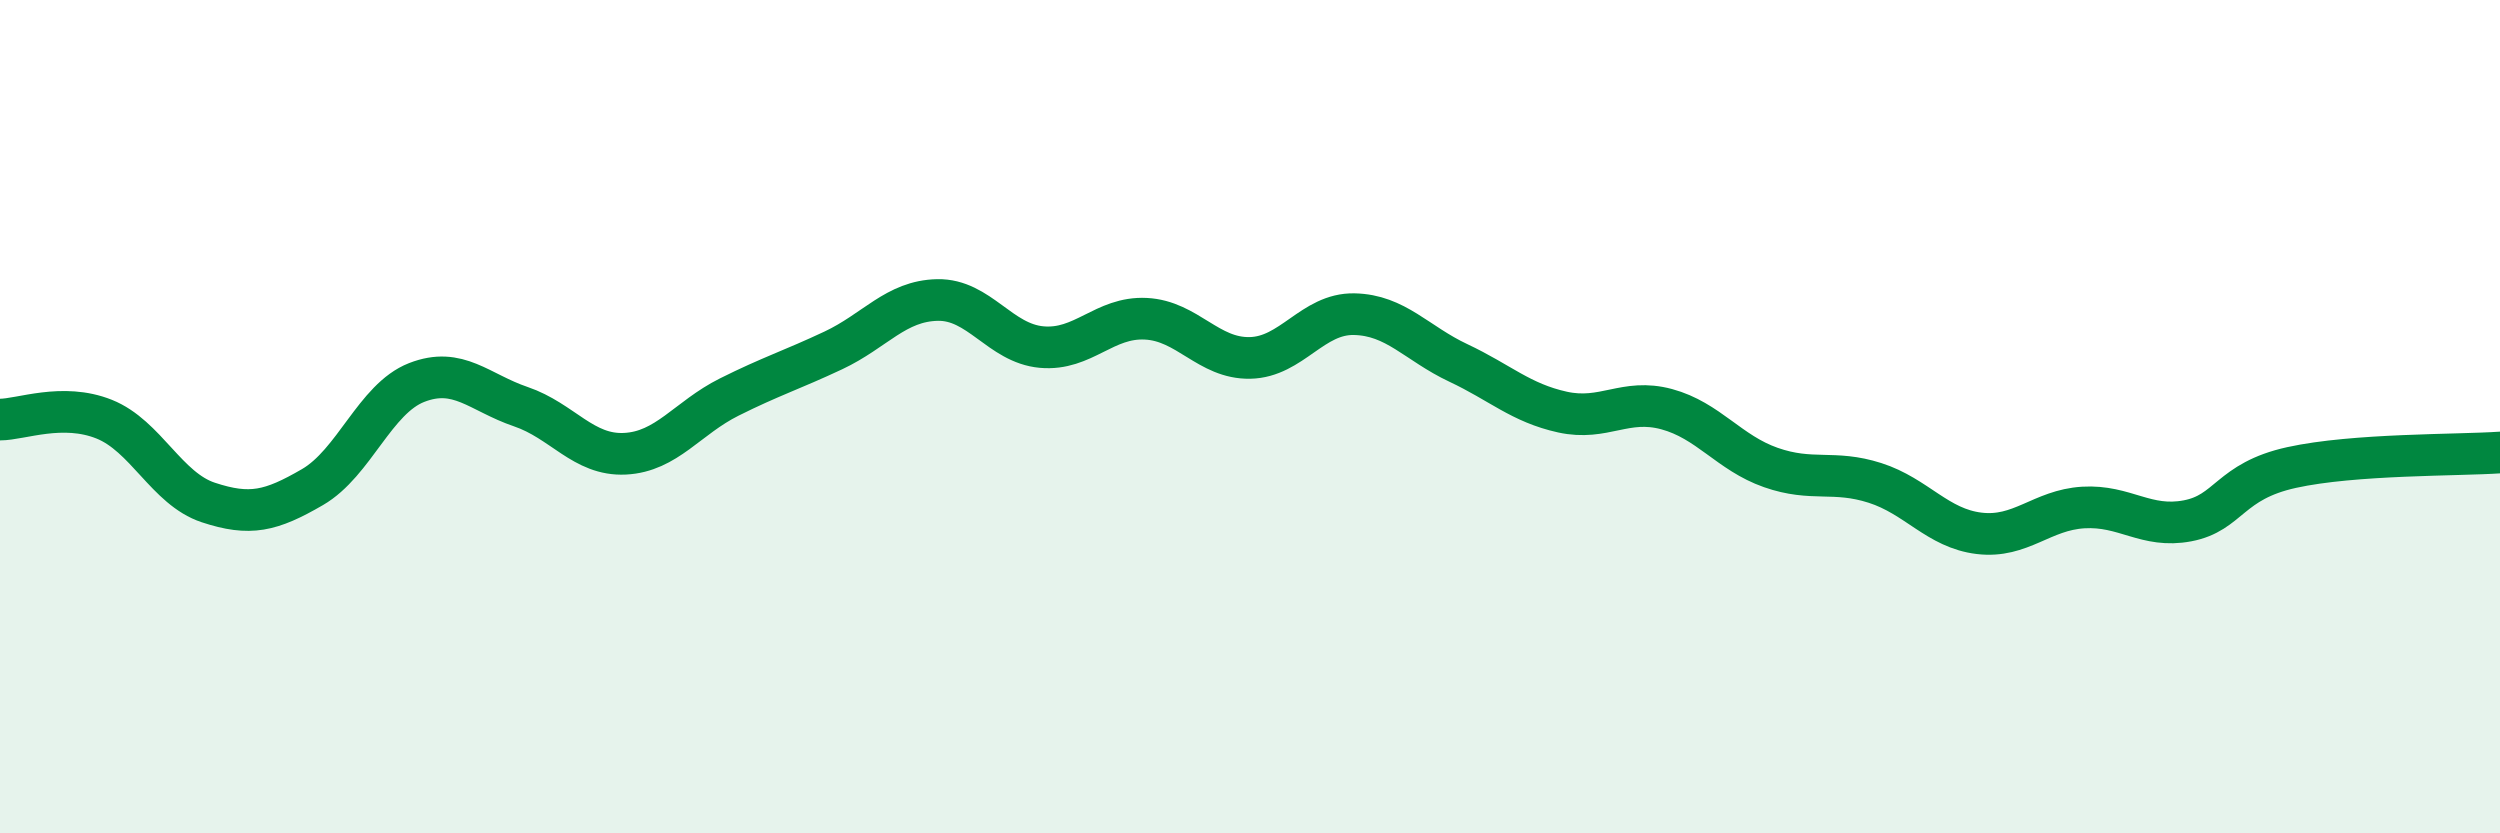
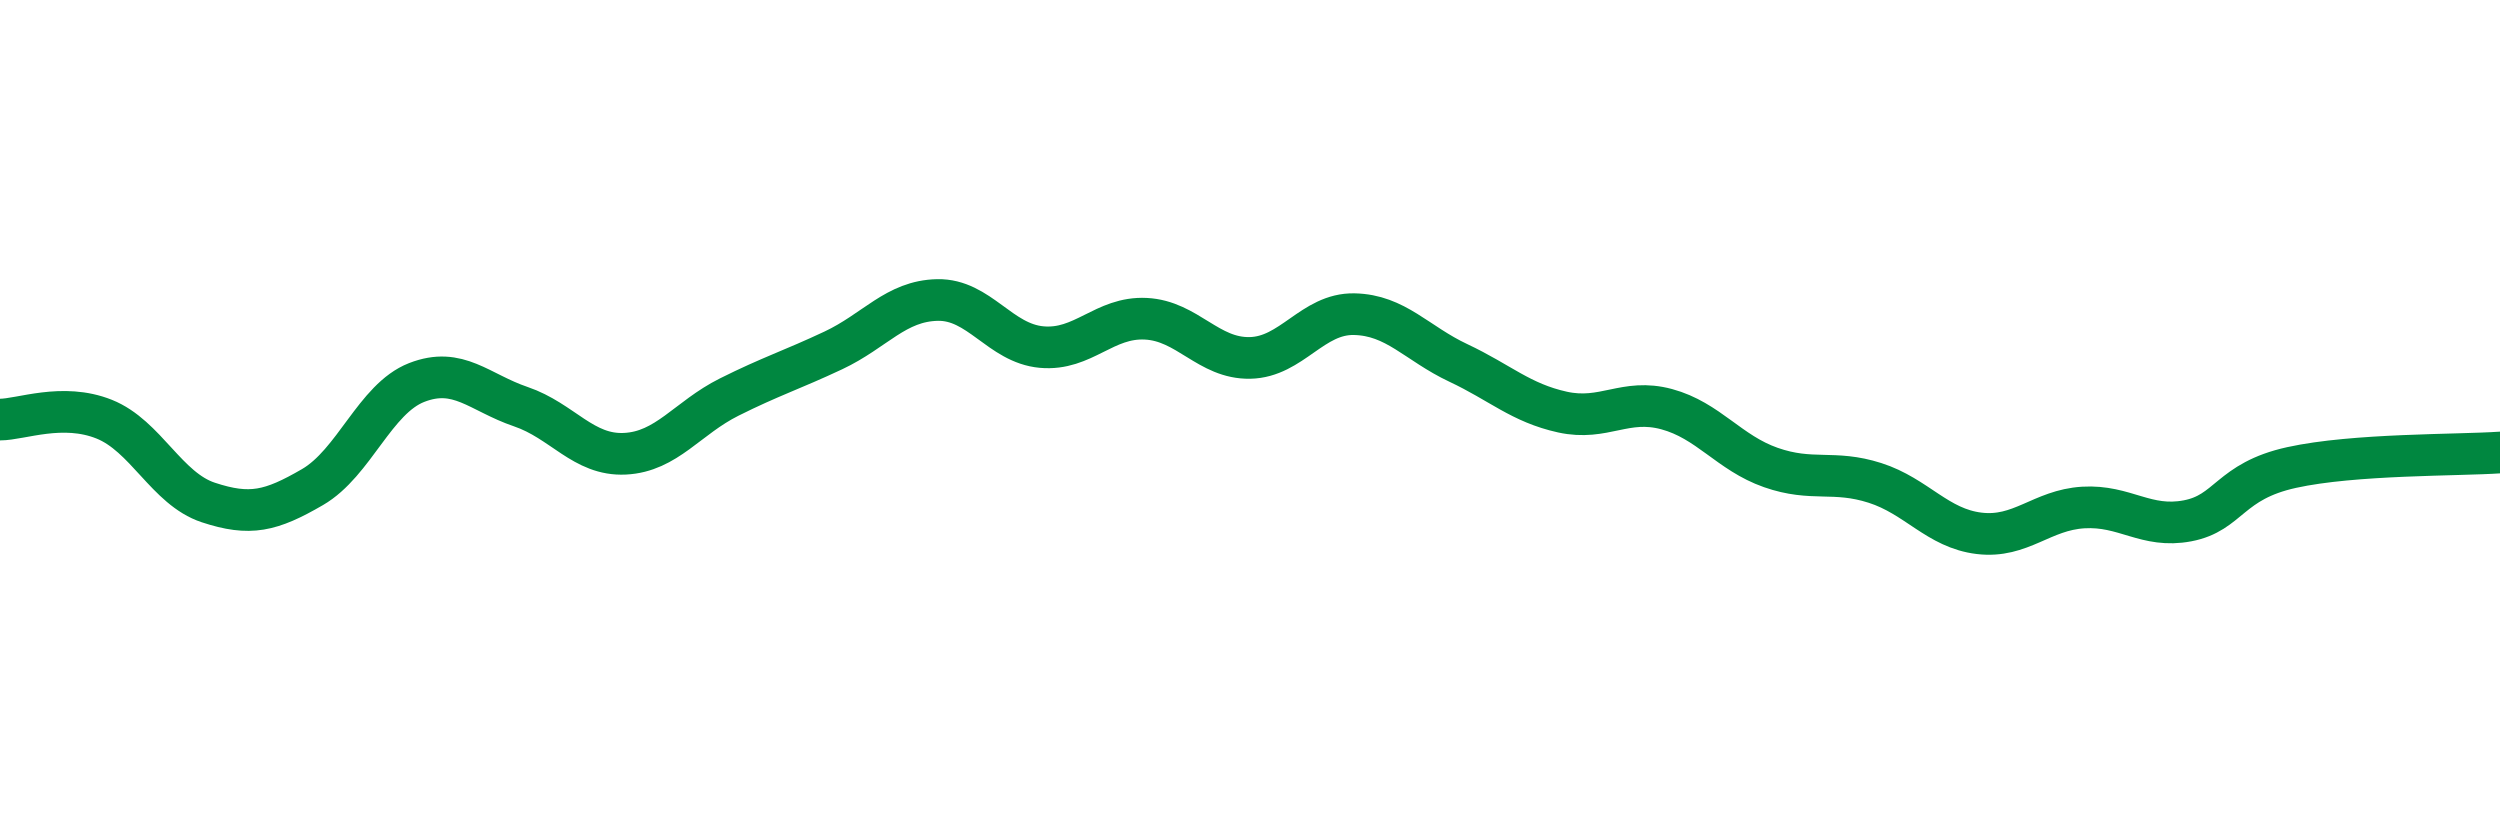
<svg xmlns="http://www.w3.org/2000/svg" width="60" height="20" viewBox="0 0 60 20">
-   <path d="M 0,10.07 C 0.5,10.07 1.5,9.66 2.5,10.06 C 3.5,10.46 4,11.73 5,12.06 C 6,12.39 6.5,12.27 7.5,11.69 C 8.5,11.11 9,9.57 10,9.18 C 11,8.79 11.5,9.42 12.5,9.76 C 13.5,10.1 14,10.94 15,10.89 C 16,10.84 16.5,10.03 17.5,9.53 C 18.5,9.03 19,8.88 20,8.41 C 21,7.94 21.5,7.22 22.5,7.2 C 23.5,7.18 24,8.24 25,8.33 C 26,8.42 26.5,7.6 27.5,7.65 C 28.5,7.7 29,8.61 30,8.59 C 31,8.57 31.5,7.52 32.5,7.54 C 33.5,7.56 34,8.24 35,8.71 C 36,9.18 36.5,9.67 37.5,9.89 C 38.5,10.11 39,9.55 40,9.82 C 41,10.09 41.5,10.87 42.5,11.22 C 43.5,11.57 44,11.27 45,11.59 C 46,11.91 46.5,12.68 47.5,12.8 C 48.5,12.92 49,12.24 50,12.18 C 51,12.12 51.5,12.69 52.5,12.5 C 53.5,12.31 53.5,11.55 55,11.22 C 56.5,10.89 59,10.93 60,10.86L60 20L0 20Z" fill="#008740" opacity="0.1" stroke-linecap="round" stroke-linejoin="round" />
  <path d="M 0,10.07 C 0.5,10.07 1.5,9.66 2.5,10.06 C 3.5,10.46 4,11.73 5,12.06 C 6,12.39 6.5,12.27 7.5,11.69 C 8.5,11.11 9,9.57 10,9.18 C 11,8.79 11.5,9.42 12.5,9.76 C 13.5,10.1 14,10.94 15,10.89 C 16,10.84 16.5,10.03 17.5,9.53 C 18.5,9.03 19,8.88 20,8.41 C 21,7.94 21.5,7.22 22.5,7.2 C 23.5,7.18 24,8.24 25,8.33 C 26,8.42 26.5,7.6 27.5,7.65 C 28.5,7.7 29,8.61 30,8.59 C 31,8.57 31.5,7.52 32.5,7.54 C 33.5,7.56 34,8.24 35,8.71 C 36,9.18 36.5,9.67 37.5,9.89 C 38.5,10.11 39,9.55 40,9.82 C 41,10.09 41.5,10.87 42.5,11.22 C 43.5,11.57 44,11.27 45,11.59 C 46,11.91 46.5,12.68 47.5,12.8 C 48.5,12.92 49,12.24 50,12.18 C 51,12.12 51.5,12.69 52.5,12.5 C 53.5,12.31 53.5,11.55 55,11.22 C 56.5,10.89 59,10.93 60,10.86" stroke="#008740" stroke-width="1" fill="none" stroke-linecap="round" stroke-linejoin="round" />
</svg>